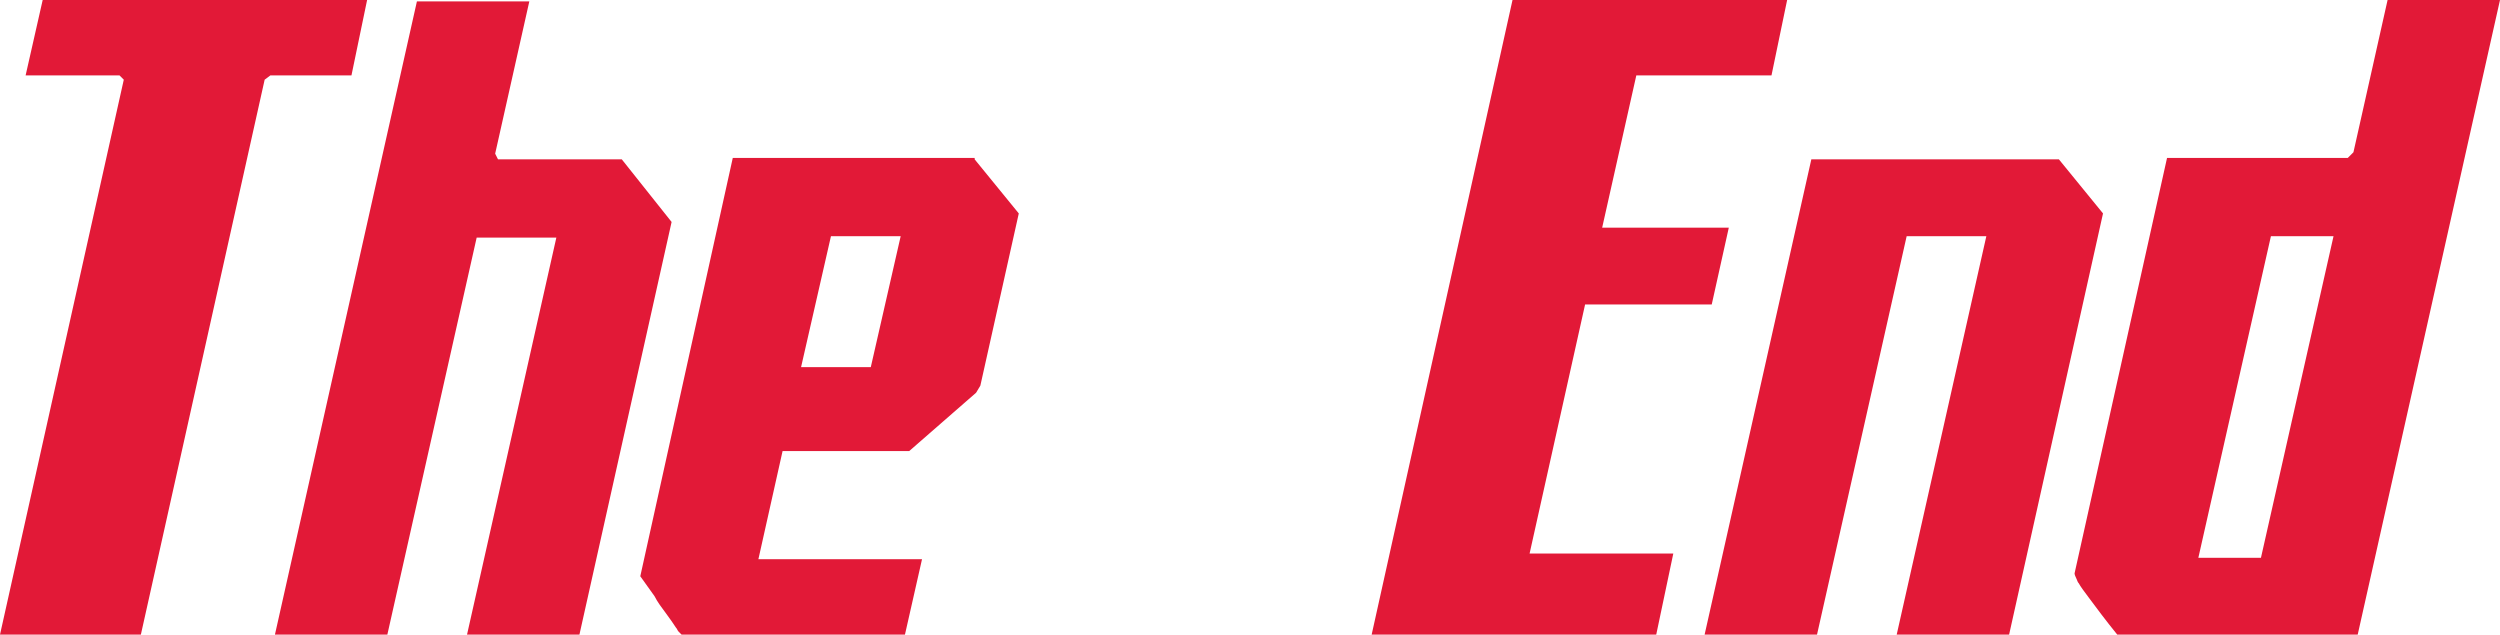
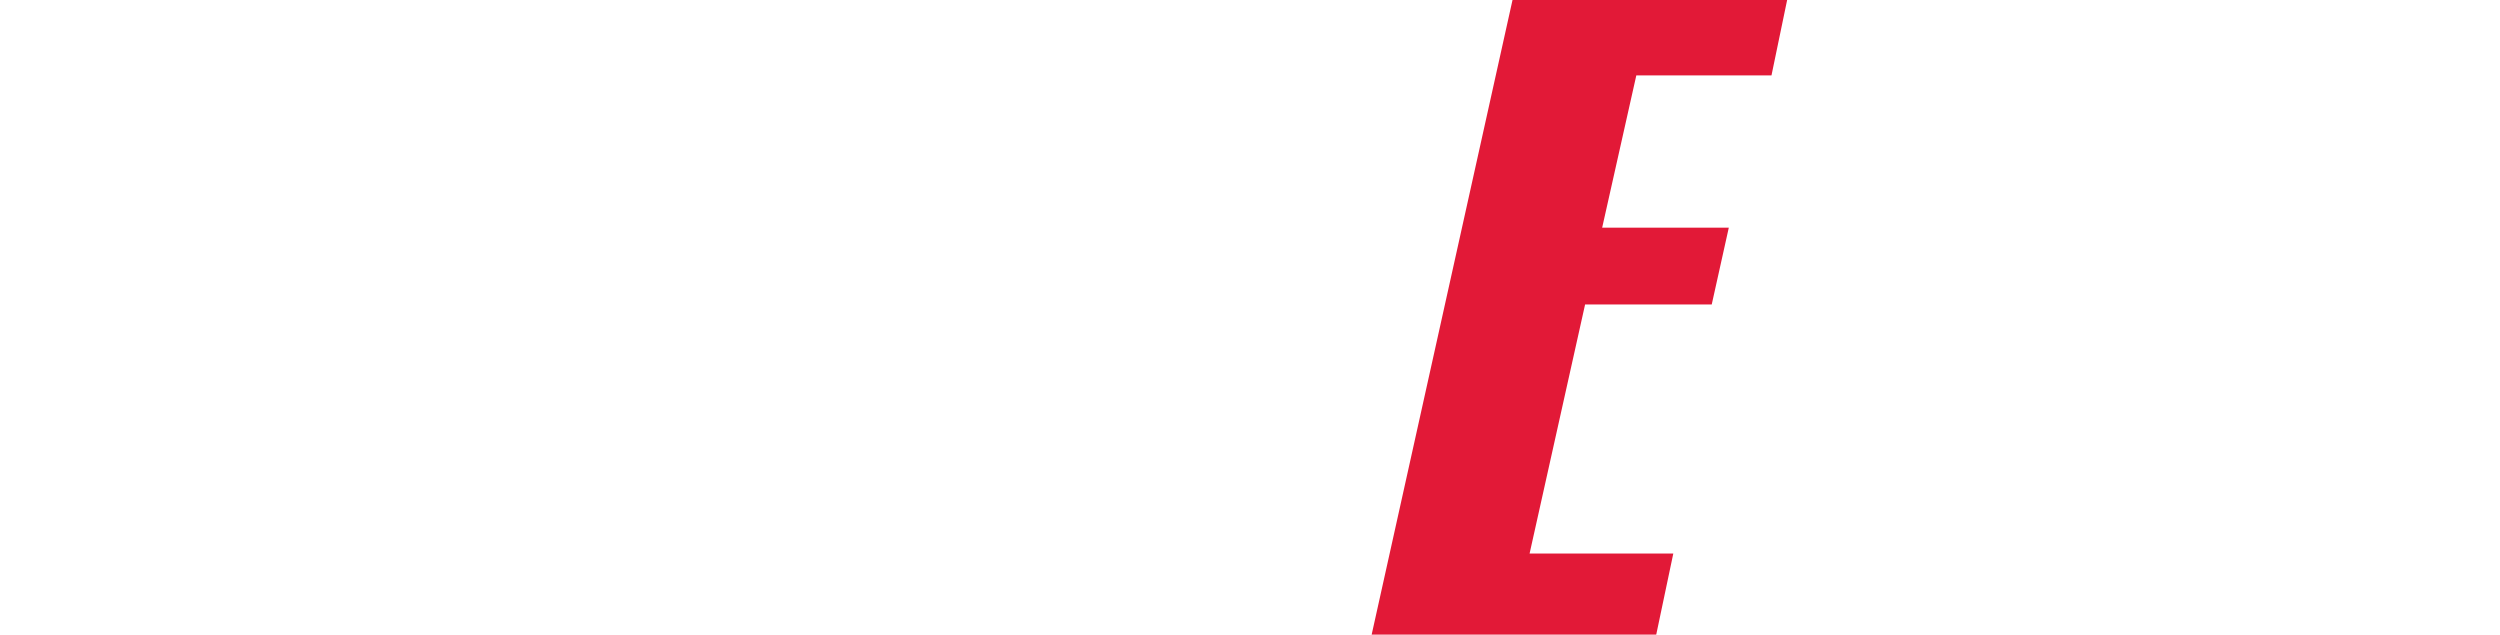
<svg xmlns="http://www.w3.org/2000/svg" version="1.2" baseProfile="tiny" id="Ebene_1" x="0px" y="0px" width="175.7px" height="44.6px" viewBox="0 0 175.7 44.6" xml:space="preserve">
  <g>
-     <path fill="#E21937" d="M8.4,5.3H1.8L3,0h22.8l-1.1,5.3H19l-0.4,0.3l-8.7,39H0l8.7-39L8.4,5.3z" />
-     <path fill="#E21937" d="M37.2,0.1l-2.4,10.7l0.2,0.4h8.7l3.5,4.4l-6.5,29.1h-7.9l6.3-28h-5.6l-6.3,28h-7.9l10-44.6H37.2z" />
-     <path fill="#E21937" d="M68.5,11.2l3.1,3.8l-2.7,12.1l-0.3,0.5l-4.7,4.1H55l-1.7,7.6h11.5l-1.2,5.3H47.9c0,0-0.1-0.1-0.2-0.2   c-0.1-0.1-0.1-0.2-0.2-0.3c-0.2-0.3-0.4-0.6-0.7-1c-0.3-0.4-0.6-0.8-0.8-1.2l-1-1.4l6.5-29.4H68.5z M61.2,25.8l2.1-9.2h-4.9   l-2.1,9.2H61.2z" />
    <path fill="#E21937" d="M125.6,0l-1.1,5.3H115L112.6,16h8.9l-1.2,5.4h-8.9l-3.9,17.5h10.1l-1.2,5.7h-20L106.3,0H125.6z" />
-     <path fill="#E21937" d="M144.7,11.2l3.1,3.8l-6.6,29.6h-7.9l6.3-28H134l-6.3,28h-7.9l7.5-33.4H144.7z" />
-     <path fill="#E21937" d="M165,11.1l0.4-0.4l2.4-10.7h7.9l-10,44.6h-16.9c-0.4-0.5-0.8-1-1.1-1.4s-0.6-0.8-0.9-1.2   c-0.3-0.4-0.6-0.8-0.7-1c-0.1-0.1-0.1-0.2-0.2-0.4c-0.1-0.2-0.1-0.3-0.1-0.3l6.5-29.2H165z M158.9,39.2l5.1-22.6h-4.4l-5.1,22.6   H158.9z" />
  </g>
</svg>